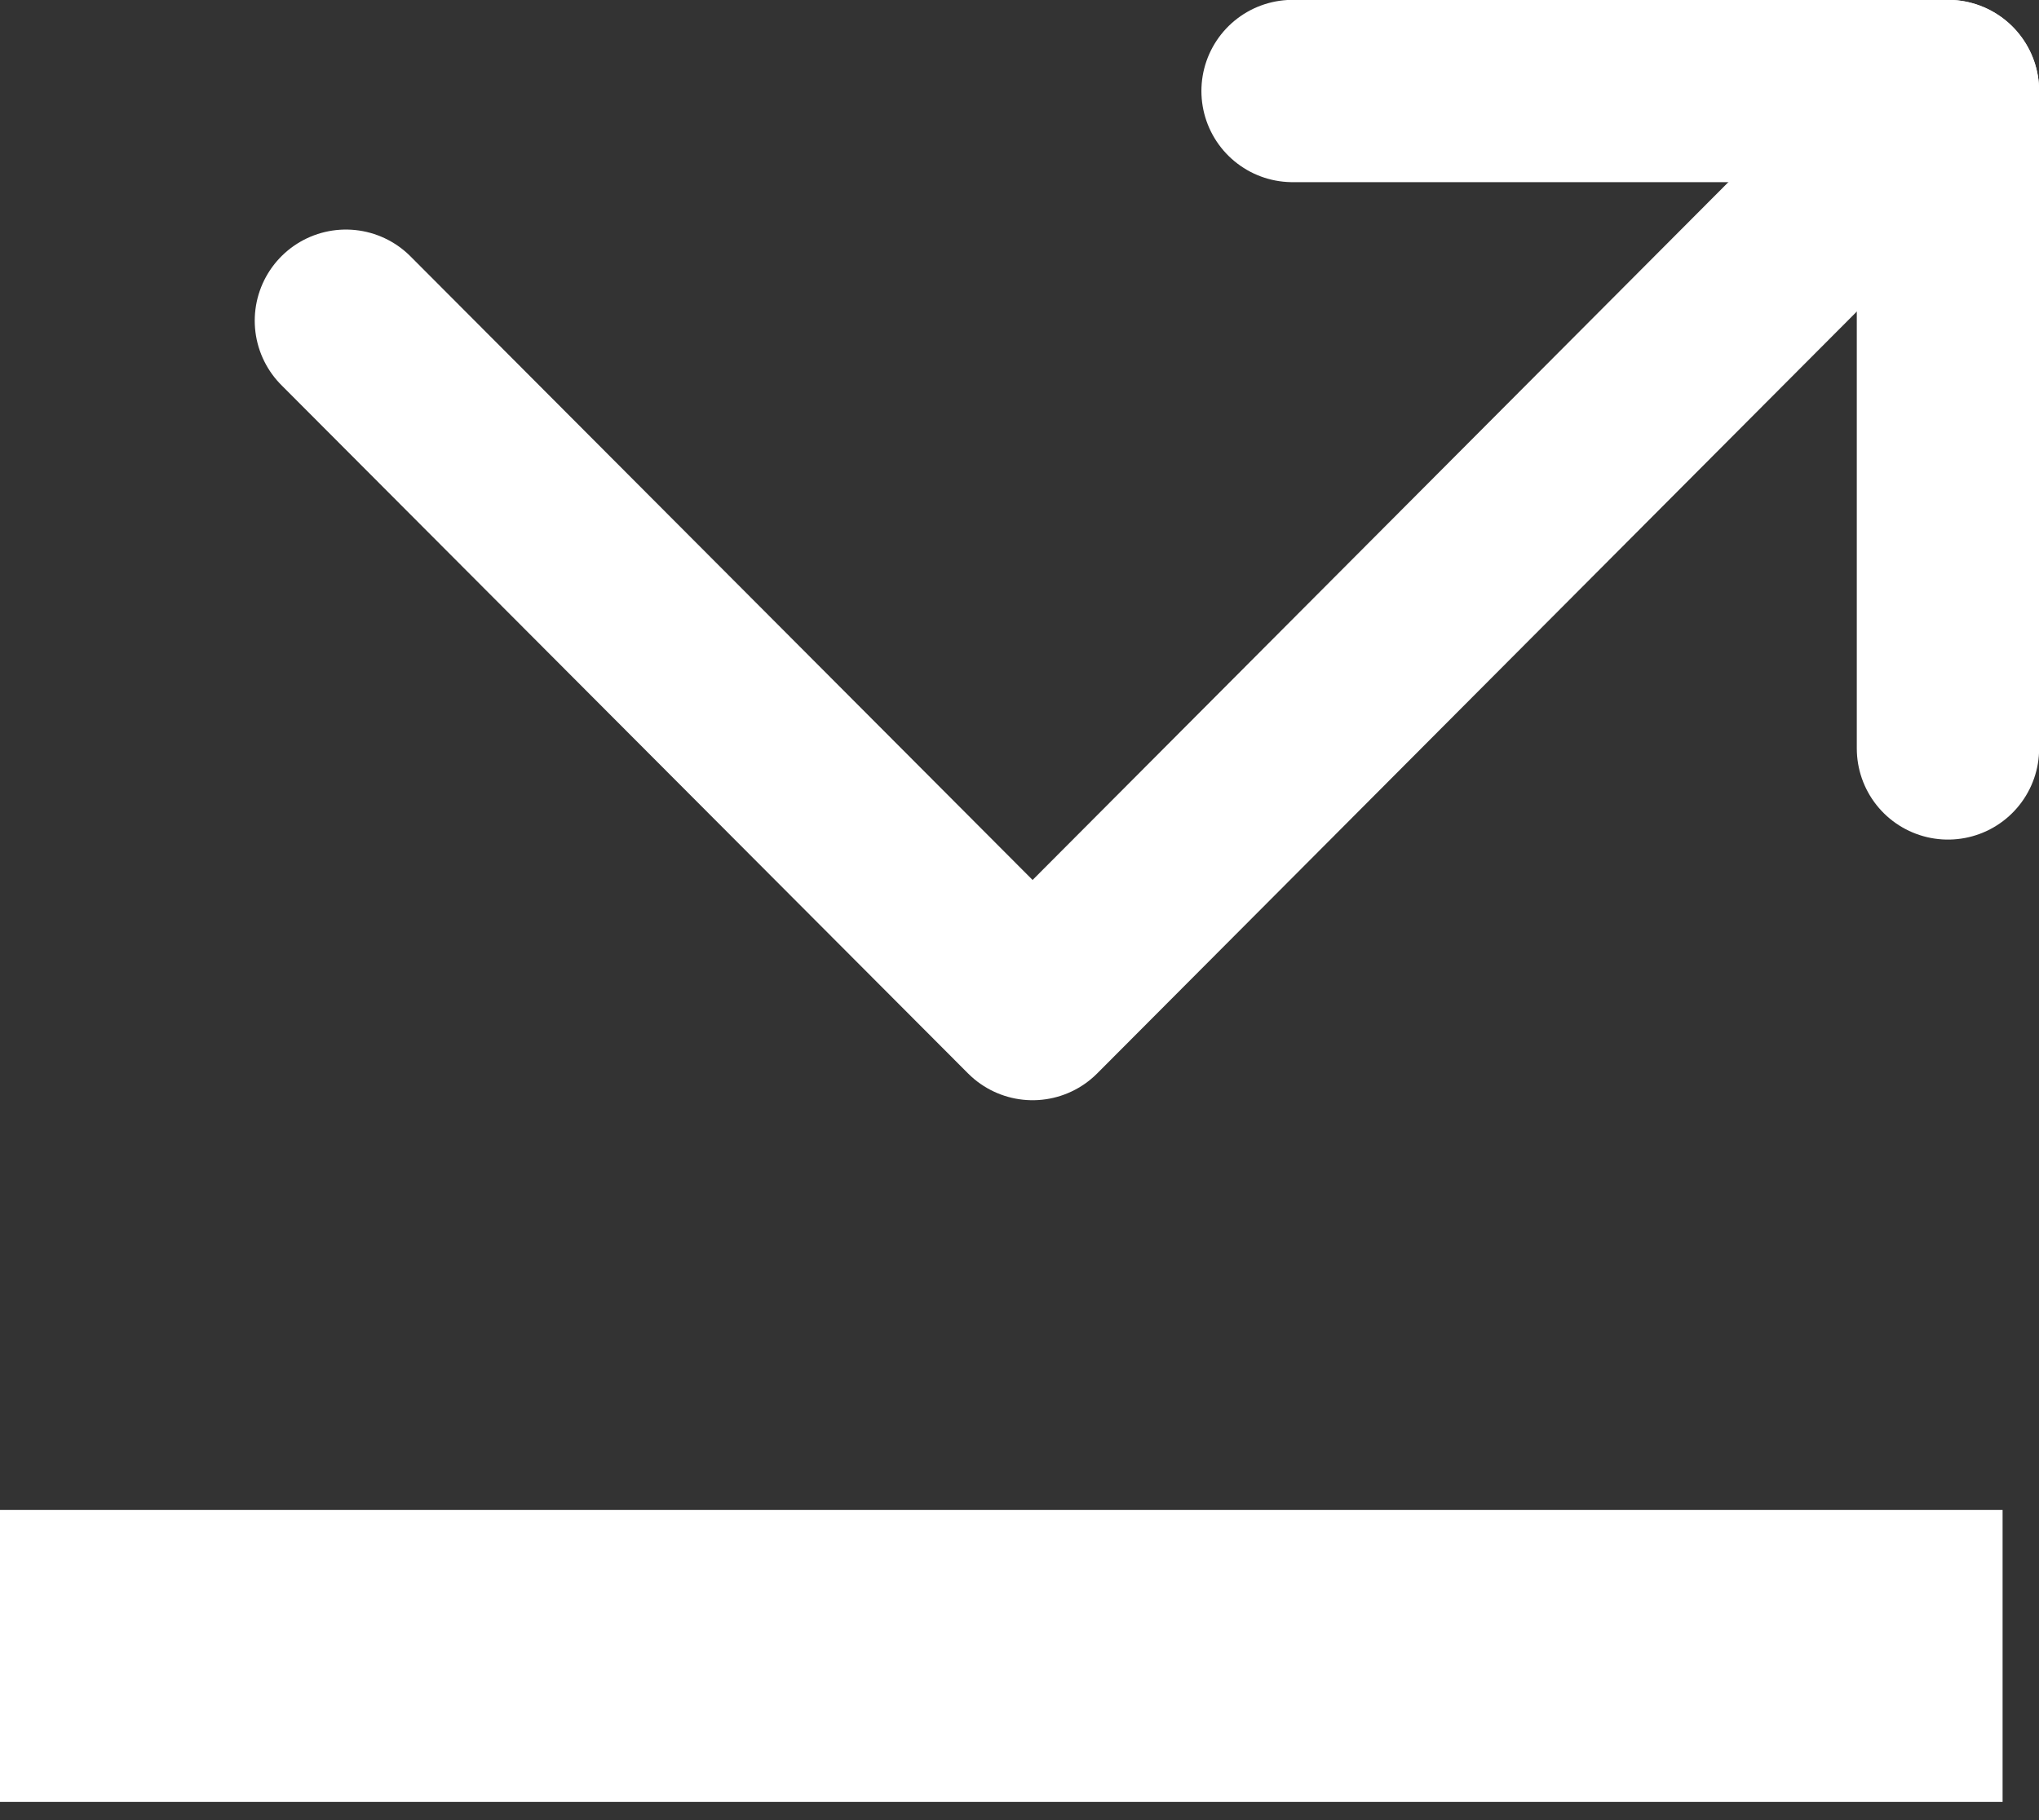
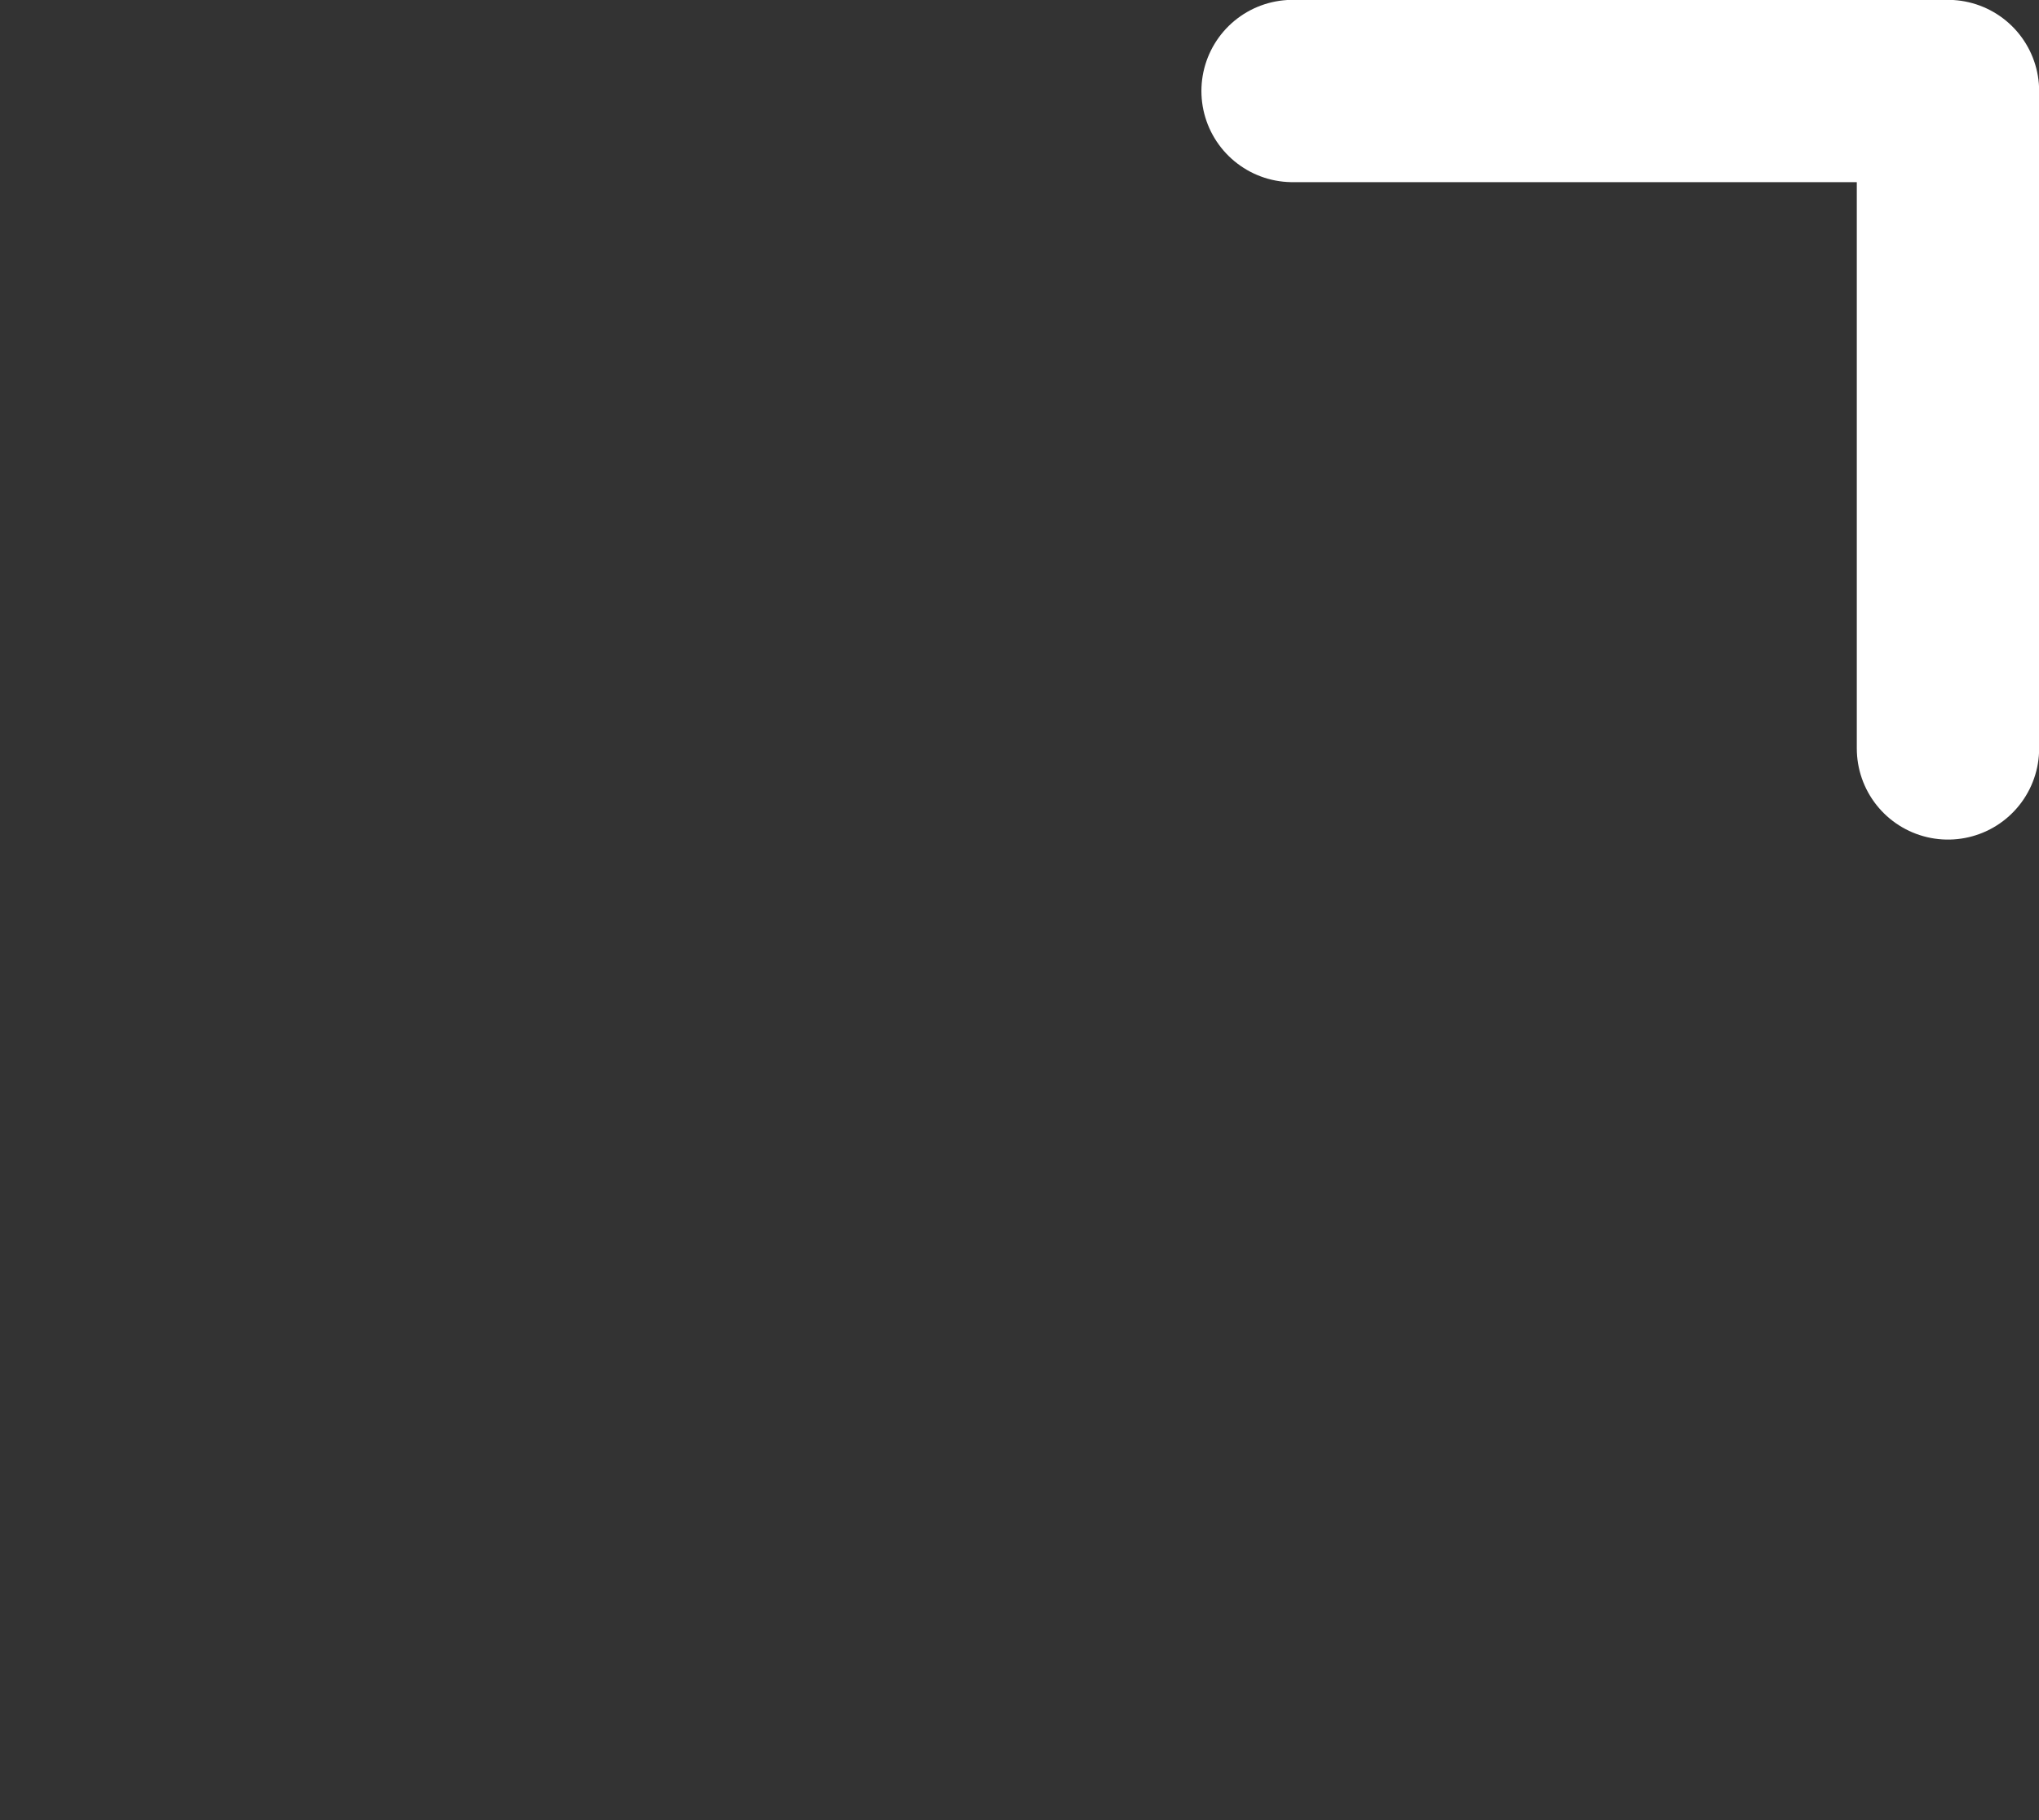
<svg xmlns="http://www.w3.org/2000/svg" enable-background="new 0 0 56 50" height="50" viewBox="0 0 56 50" width="56">
  <rect x="0" y="0" width="56" height="50" fill="#333333" stroke="none" />
  <path d="m35.5 2.5h18v18.06" style="fill:none;stroke:#fff;stroke-width:5.008;stroke-linecap:round;stroke-linejoin:round;stroke-miterlimit:10" />
-   <path d="m53.5 2.5-25.14 25.22-18.86-18.91" style="fill:none;stroke:#fff;stroke-width:5.008;stroke-linecap:round;stroke-linejoin:round;stroke-miterlimit:10" />
-   <path d="m0 41.48h55v8.02h-55z" fill="#fff" />
</svg>